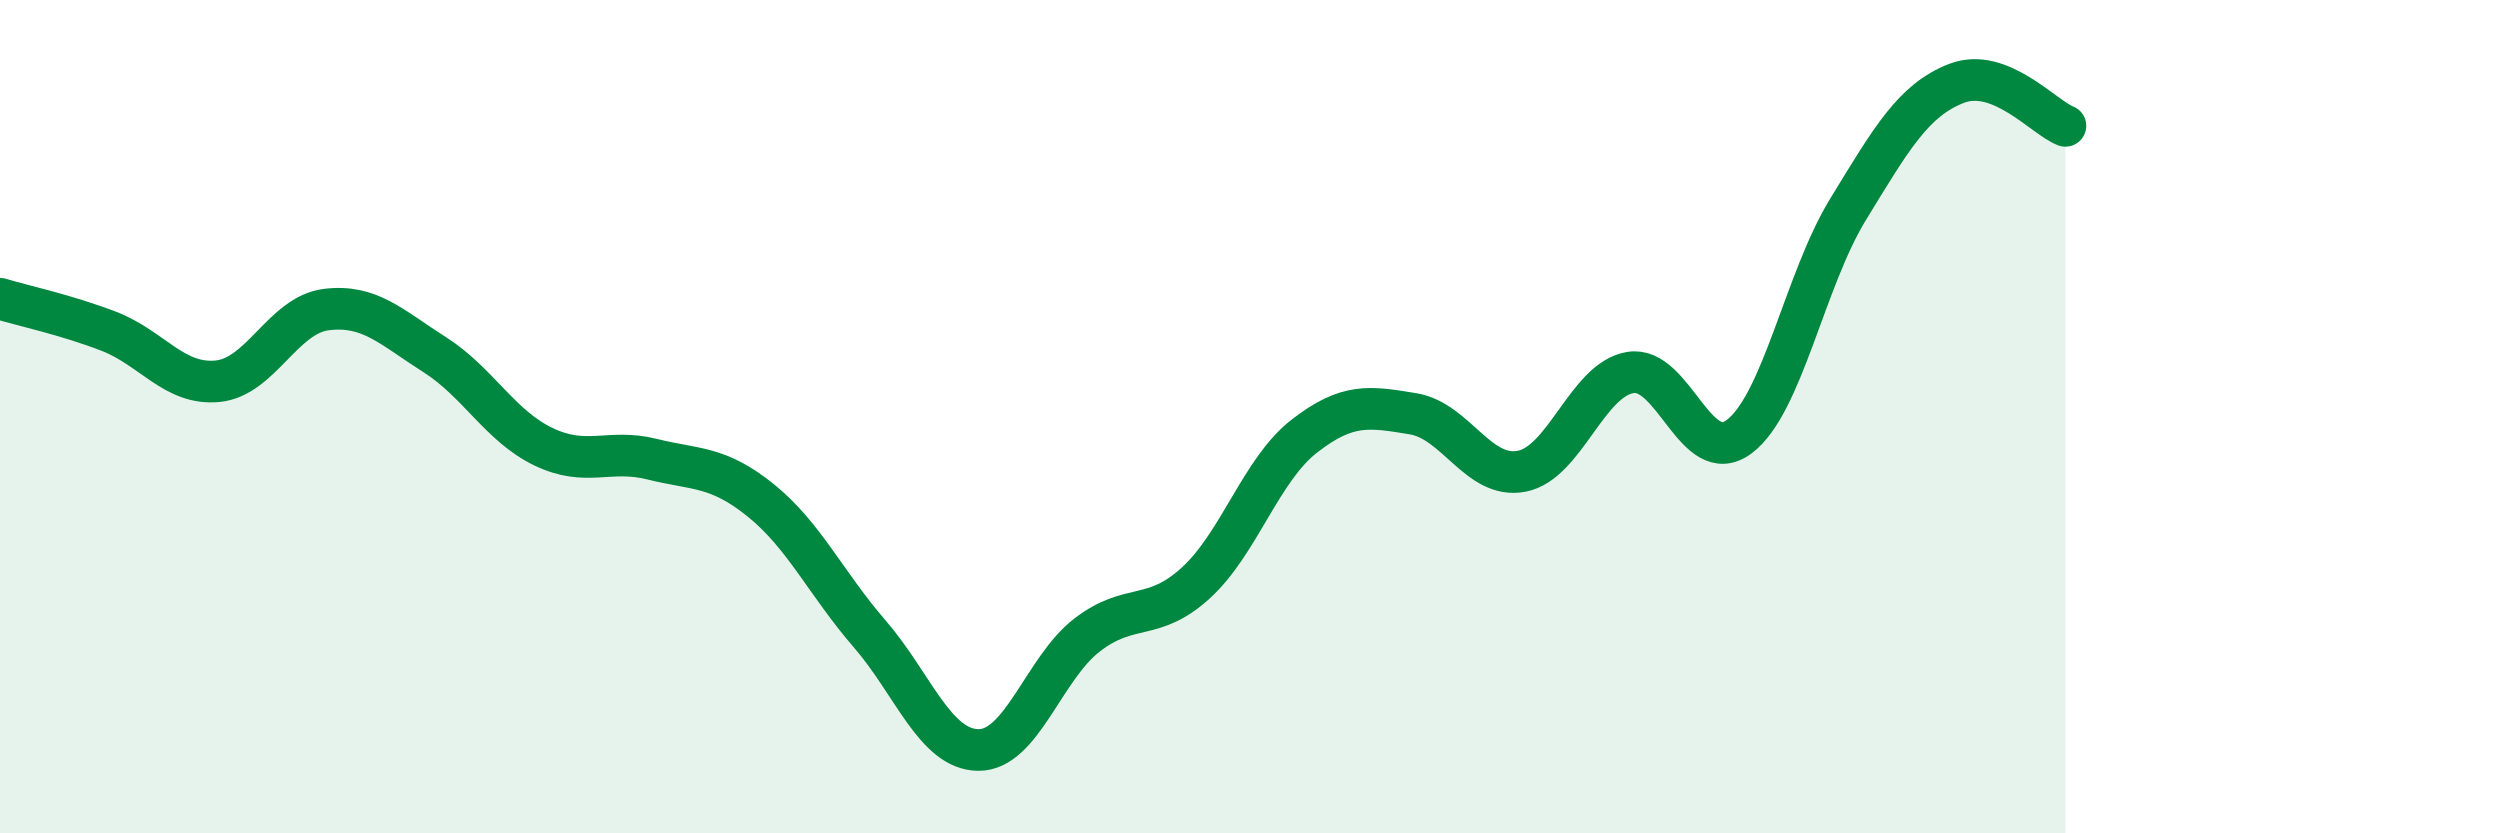
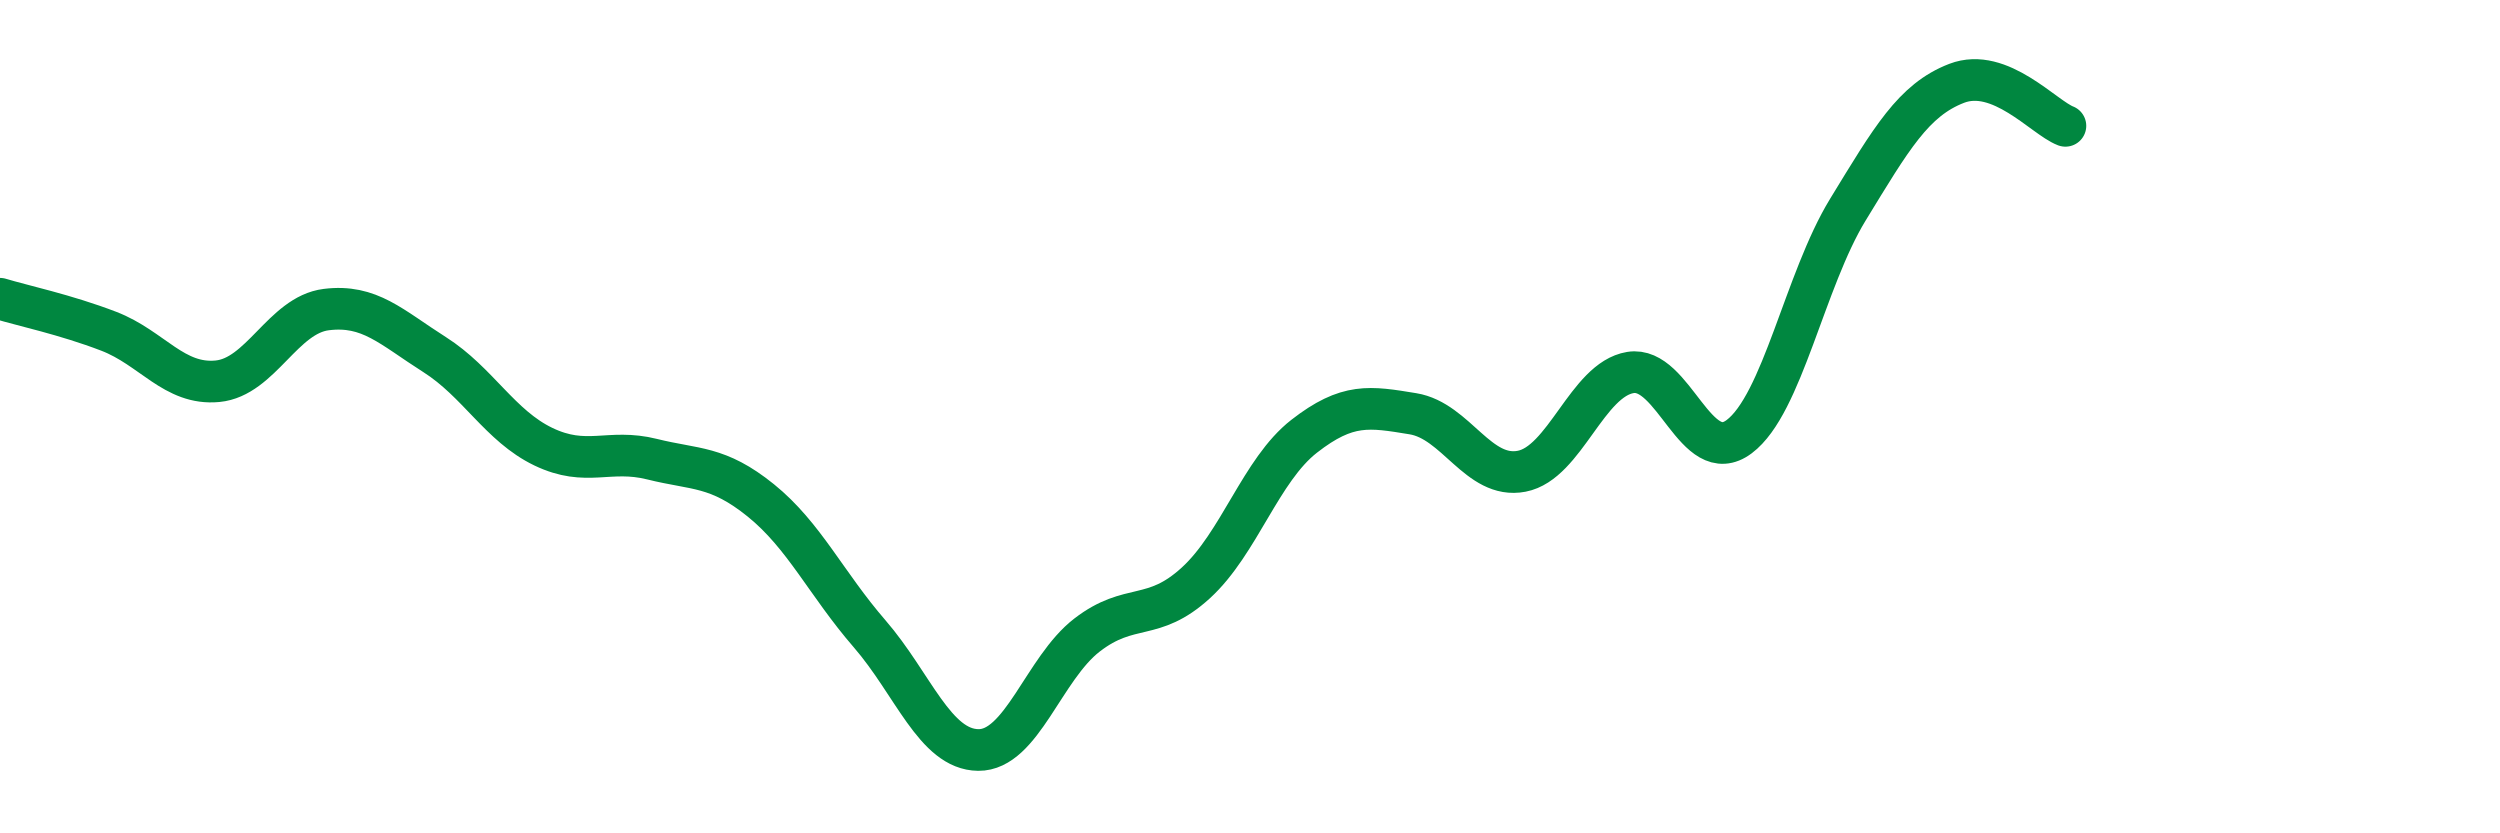
<svg xmlns="http://www.w3.org/2000/svg" width="60" height="20" viewBox="0 0 60 20">
-   <path d="M 0,7.17 C 0.52,7.33 1.57,7.55 2.61,7.95 C 3.65,8.35 4.18,9.25 5.22,9.15 C 6.26,9.05 6.79,7.56 7.83,7.43 C 8.87,7.3 9.39,7.85 10.43,8.51 C 11.47,9.17 12,10.22 13.04,10.72 C 14.08,11.22 14.61,10.76 15.65,11.02 C 16.69,11.28 17.22,11.17 18.26,12.01 C 19.3,12.85 19.83,14.01 20.87,15.21 C 21.91,16.41 22.44,17.99 23.48,18 C 24.52,18.01 25.05,16.04 26.09,15.24 C 27.13,14.44 27.66,14.94 28.7,13.99 C 29.74,13.04 30.26,11.28 31.3,10.47 C 32.34,9.66 32.87,9.76 33.91,9.93 C 34.95,10.1 35.48,11.51 36.52,11.31 C 37.56,11.11 38.09,9.11 39.13,8.94 C 40.17,8.77 40.7,11.26 41.74,10.48 C 42.78,9.7 43.31,6.73 44.35,5.03 C 45.39,3.33 45.92,2.4 46.96,2 C 48,1.6 49.05,2.82 49.57,3.02L49.57 20L0 20Z" fill="#008740" opacity="0.1" stroke-linecap="round" stroke-linejoin="round" />
  <path d="M 0,7.17 C 0.52,7.33 1.57,7.55 2.61,7.95 C 3.65,8.35 4.18,9.25 5.22,9.15 C 6.26,9.05 6.79,7.56 7.83,7.43 C 8.87,7.3 9.39,7.85 10.43,8.51 C 11.47,9.17 12,10.22 13.04,10.72 C 14.08,11.22 14.61,10.76 15.65,11.02 C 16.69,11.28 17.22,11.17 18.26,12.01 C 19.3,12.85 19.83,14.01 20.87,15.21 C 21.91,16.41 22.44,17.99 23.48,18 C 24.52,18.01 25.05,16.04 26.09,15.24 C 27.13,14.44 27.66,14.94 28.7,13.99 C 29.74,13.04 30.26,11.28 31.3,10.47 C 32.34,9.66 32.87,9.76 33.91,9.93 C 34.95,10.1 35.48,11.51 36.52,11.31 C 37.56,11.11 38.09,9.11 39.13,8.94 C 40.17,8.77 40.7,11.26 41.74,10.48 C 42.78,9.7 43.31,6.73 44.35,5.03 C 45.39,3.33 45.92,2.4 46.96,2 C 48,1.6 49.05,2.82 49.57,3.02" stroke="#008740" stroke-width="1" fill="none" stroke-linecap="round" stroke-linejoin="round" />
</svg>